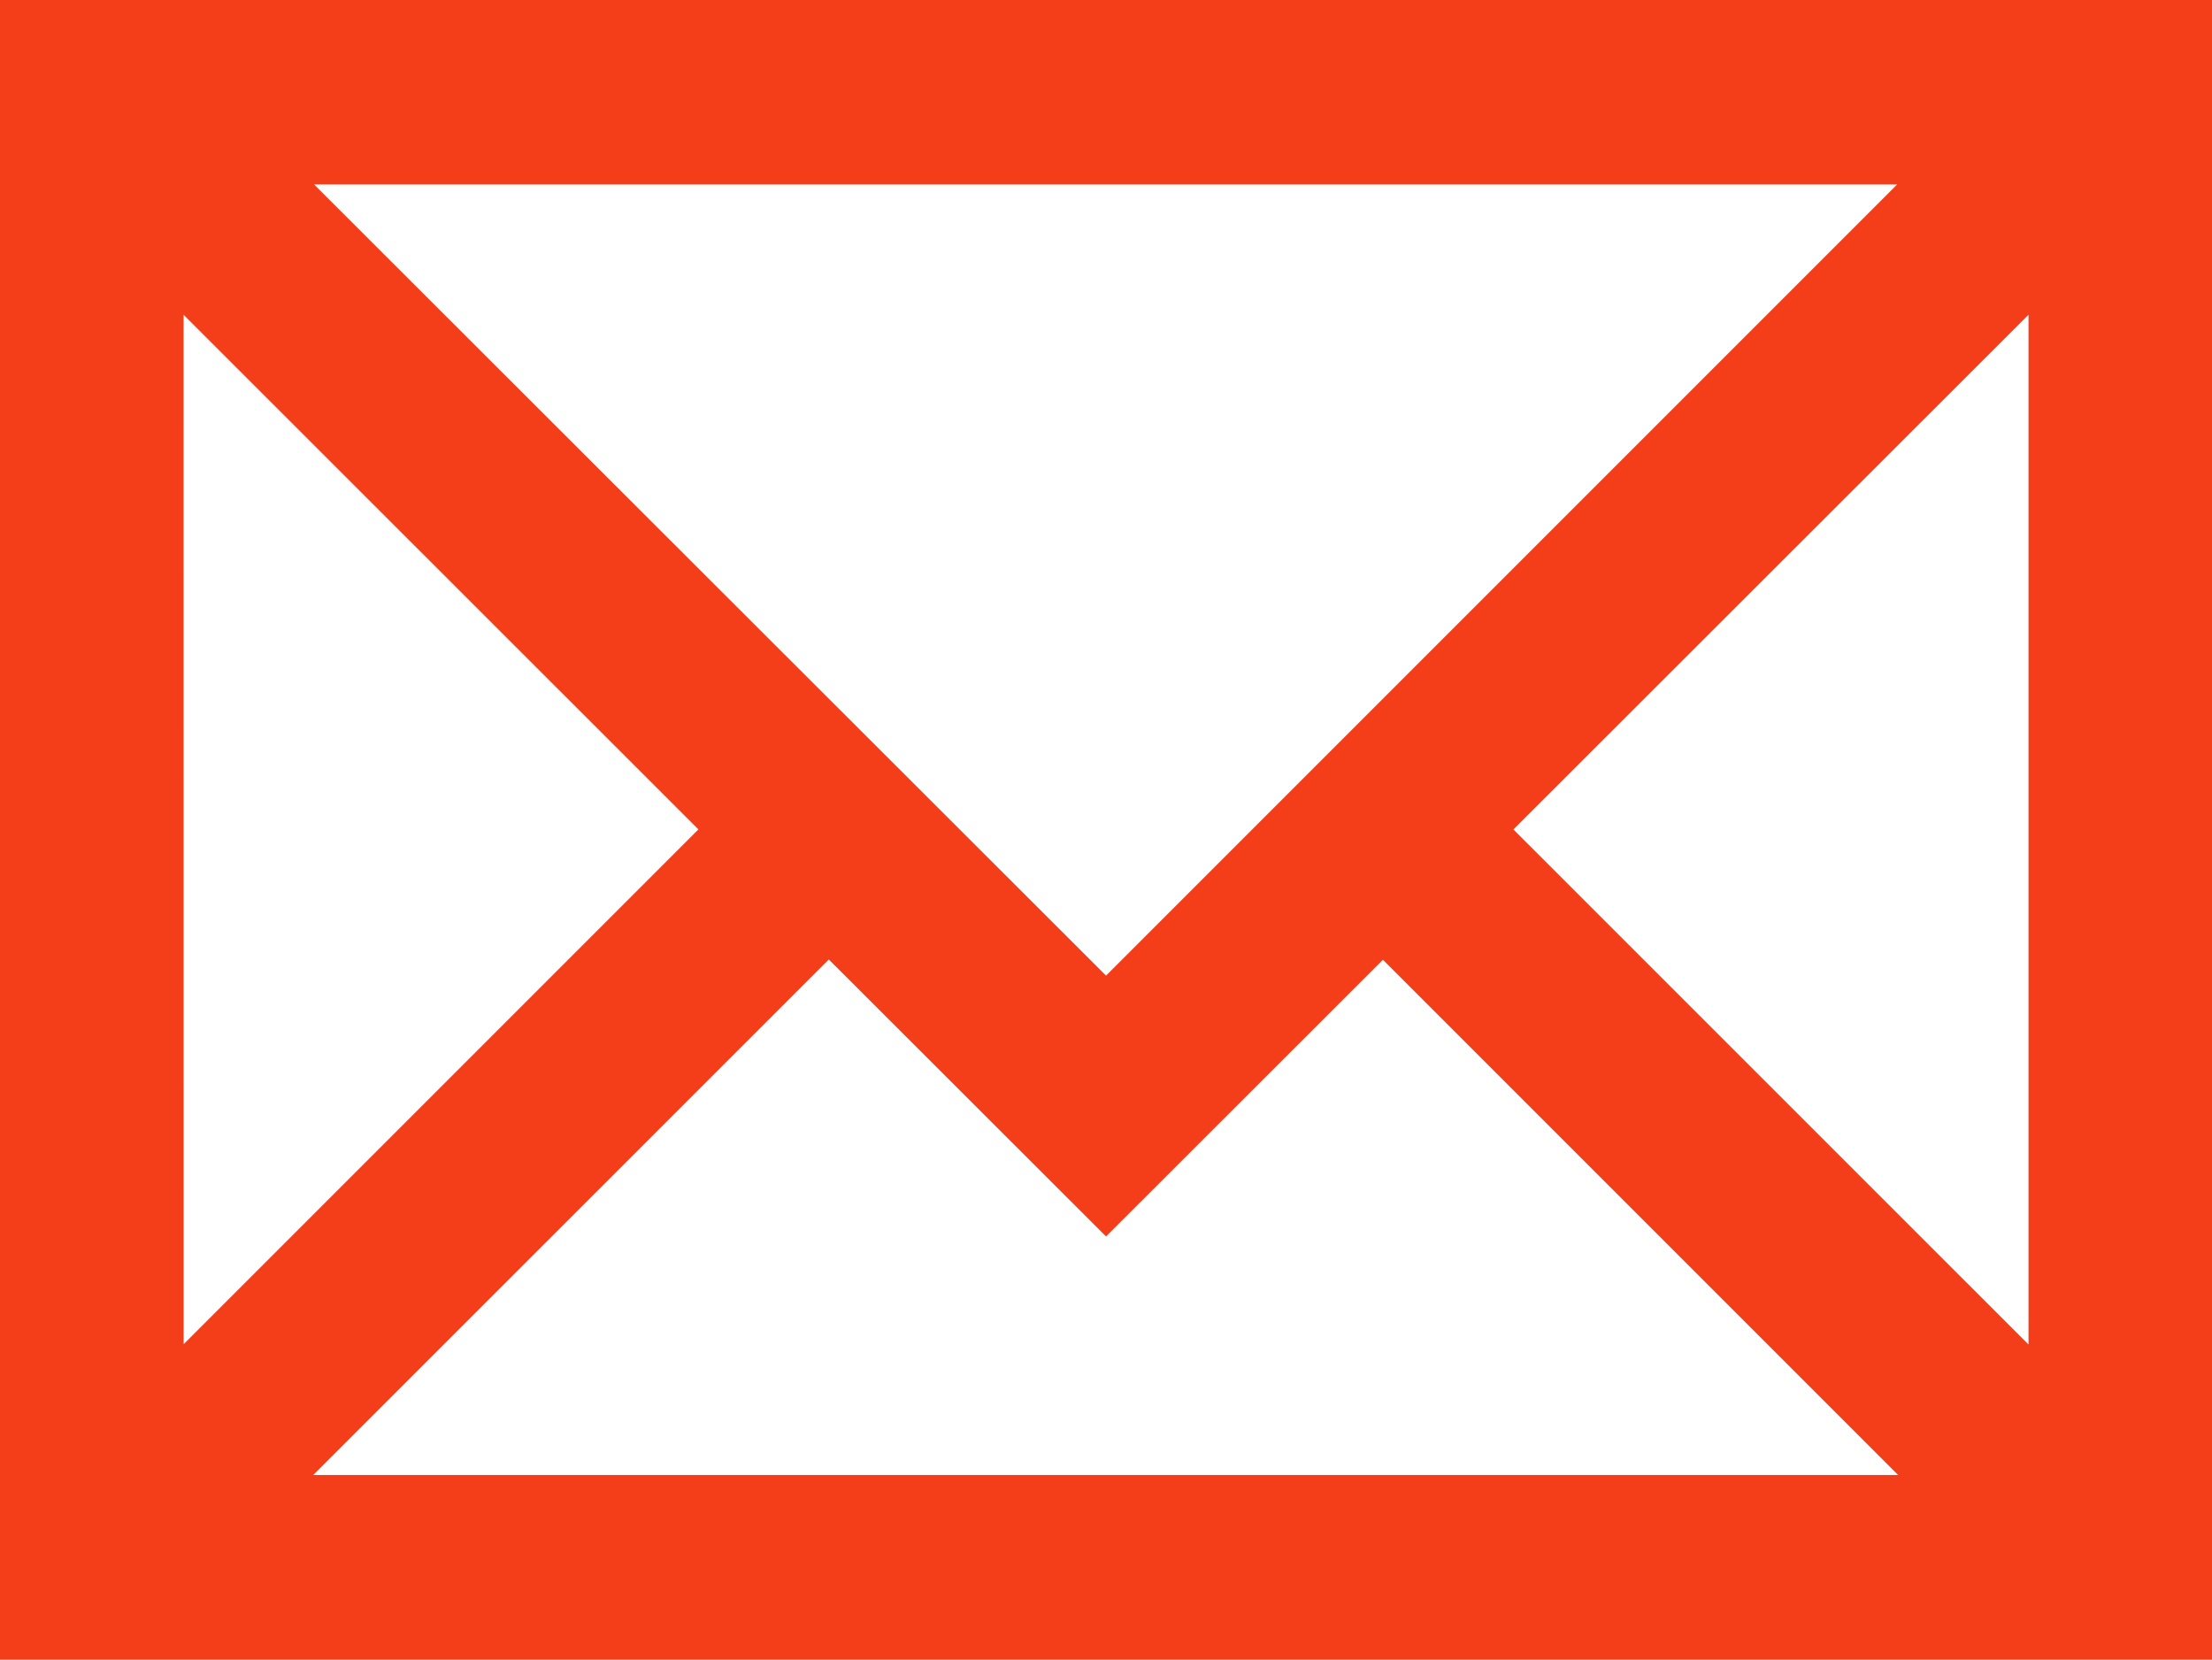
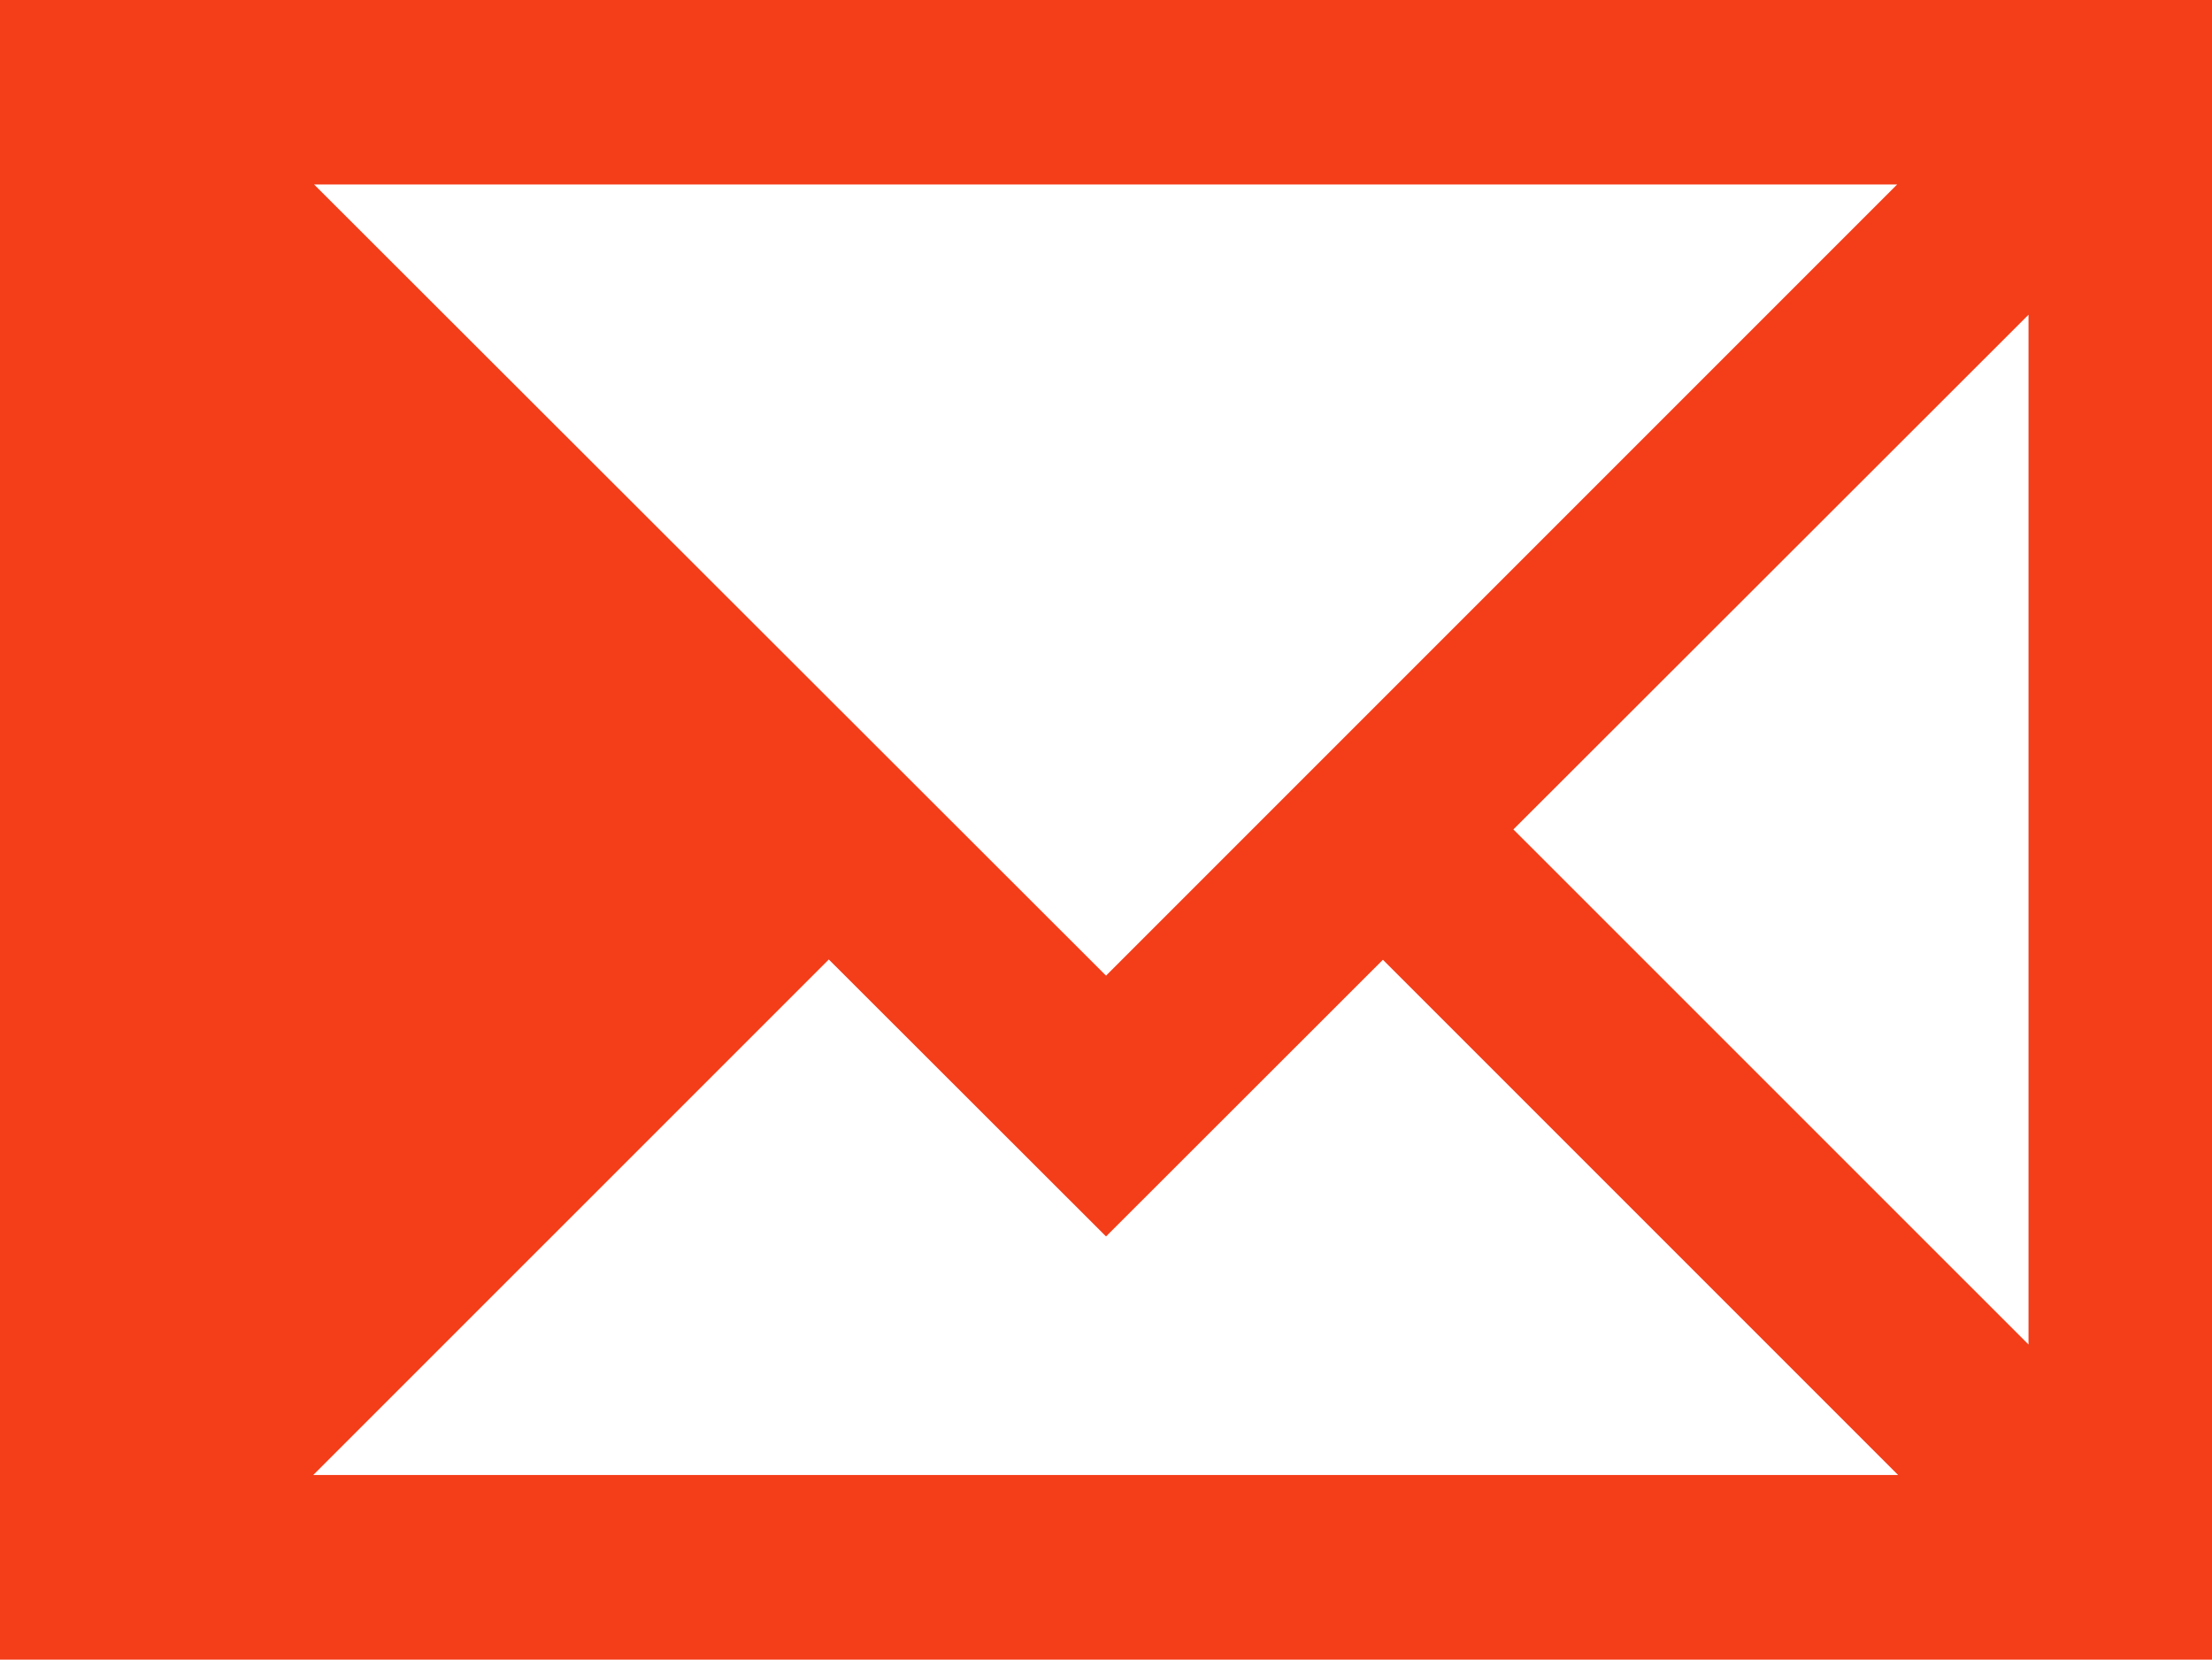
<svg xmlns="http://www.w3.org/2000/svg" width="31.621" height="23.723" viewBox="0 0 31.621 23.723">
  <g id="Group_3934" data-name="Group 3934" transform="translate(0)">
-     <path id="Path_23" data-name="Path 23" d="M891.764,195.959l3.963,3.959,3.958-3.955,7.365,7.365H884.394Zm-9.224-9.216L889.9,194.1l-7.359,7.359ZM901.55,194.1l7.364-7.357v14.72Zm-17.144-9.219h22.63L895.727,196.19Zm-4.49,21.086h31.621V182.244H879.916Z" transform="translate(-879.916 -182.244)" fill="#f43d19" />
+     <path id="Path_23" data-name="Path 23" d="M891.764,195.959l3.963,3.959,3.958-3.955,7.365,7.365H884.394Zm-9.224-9.216l-7.359,7.359ZM901.55,194.1l7.364-7.357v14.72Zm-17.144-9.219h22.63L895.727,196.19Zm-4.49,21.086h31.621V182.244H879.916Z" transform="translate(-879.916 -182.244)" fill="#f43d19" />
  </g>
</svg>